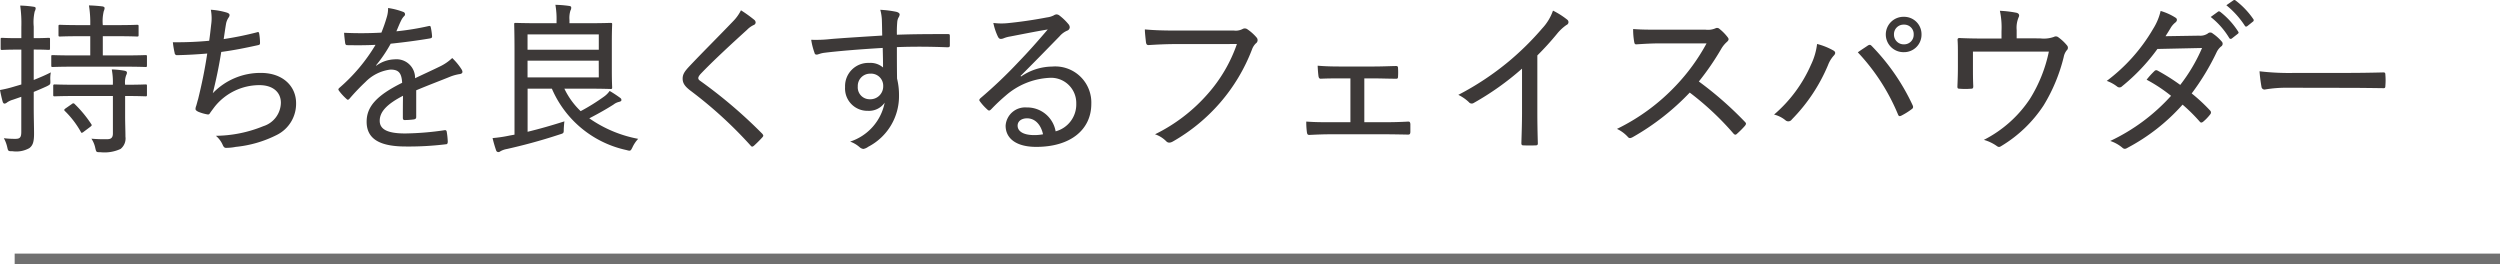
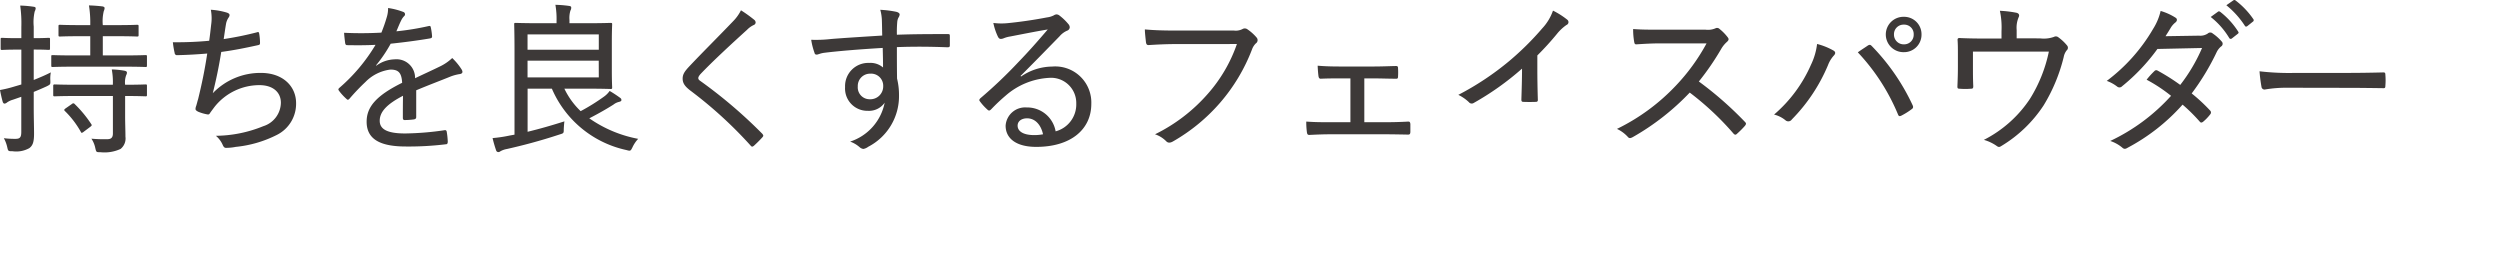
<svg xmlns="http://www.w3.org/2000/svg" width="230.17" height="24.346" viewBox="0 0 230.17 24.346">
  <g transform="translate(-92.493 -4524.824)">
    <g transform="translate(91.833 4535.141)">
-       <path d="M3.765,8.515C4.17,8.35,4.59,8.17,4.98,7.99c.315-.165.33-.165.315-.525a3.013,3.013,0,0,1,.045-.75c-.525.27-1.065.495-1.575.7V4.615c.975,0,1.275.03,1.365.03.12,0,.135-.015.135-.15V3.67c0-.12-.015-.135-.135-.135-.09,0-.39.03-1.365.03V2.5a4.412,4.412,0,0,1,.09-1.395.7.7,0,0,0,.09-.3c0-.075-.075-.12-.21-.135A9.913,9.913,0,0,0,2.52.565,11.638,11.638,0,0,1,2.625,2.53V3.565h-.36c-1.02,0-1.32-.03-1.41-.03-.12,0-.135.015-.135.135V4.5c0,.135.015.15.135.15.09,0,.39-.03,1.41-.03h.36v3.21l-.615.18a10.875,10.875,0,0,1-1.35.33c.075.39.165.8.255,1.1.045.12.105.15.165.15A.36.36,0,0,0,1.3,9.49a1.791,1.791,0,0,1,.54-.255l.78-.27V12.19c0,.5-.12.645-.525.645a7.934,7.934,0,0,1-1.08-.06,3.179,3.179,0,0,1,.315.84c.075.36.105.36.48.36A2.466,2.466,0,0,0,3.36,13.69c.315-.24.435-.555.435-1.335,0-.645-.03-1.395-.03-2.565ZM12,6.19c1.47,0,1.98.03,2.055.03.12,0,.135-.015.135-.15V5.245c0-.1-.015-.12-.135-.12-.075,0-.585.03-2.055.03H10.125V3.385H11.37c1.38,0,1.83.03,1.9.03.135,0,.15-.015.15-.15v-.78c0-.135-.015-.15-.15-.15-.075,0-.525.03-1.9.03H10.125a3.92,3.92,0,0,1,.09-1.29A.734.734,0,0,0,10.29.79c0-.075-.09-.135-.21-.15C9.7.595,9.33.565,8.85.55a10.219,10.219,0,0,1,.12,1.815H8.085c-1.365,0-1.815-.03-1.89-.03-.135,0-.15.015-.15.15v.78c0,.135.015.15.15.15.075,0,.525-.03,1.89-.03H8.97v1.77h-1.4c-1.455,0-1.965-.03-2.055-.03-.12,0-.135.015-.135.12V6.07c0,.135.015.15.135.15.09,0,.6-.03,2.055-.03Zm-.945,2.7v3.45c0,.39-.18.51-.45.525a12.938,12.938,0,0,1-1.53-.045,2.414,2.414,0,0,1,.36.87c.09.375.09.375.465.375a3.524,3.524,0,0,0,1.86-.3,1.232,1.232,0,0,0,.45-1.125c0-.555-.03-1.2-.03-1.89V8.89c1.305,0,1.785.03,1.875.03.12,0,.135-.015.135-.135V7.96c0-.12-.015-.135-.135-.135-.09,0-.57.03-1.875.03a1.907,1.907,0,0,1,.105-.9.409.409,0,0,0,.06-.24c0-.06-.075-.12-.21-.15a7.636,7.636,0,0,0-1.185-.12,6.265,6.265,0,0,1,.1,1.41h-3.3c-1.47,0-1.95-.03-2.04-.03-.135,0-.15.03-.15.15v.81c0,.12.015.135.15.135.09,0,.57-.03,2.04-.03ZM6.72,10.015c-.165.12-.18.165-.09.255A8.369,8.369,0,0,1,8.1,12.19c.03.06.045.09.09.09a.383.383,0,0,0,.18-.1l.6-.45c.15-.12.165-.15.09-.255A10.876,10.876,0,0,0,7.53,9.625a.155.155,0,0,0-.12-.06.262.262,0,0,0-.15.075Zm13.2-6.21a31.337,31.337,0,0,1-3.345.135,8.252,8.252,0,0,0,.165.99.21.21,0,0,0,.24.2c.87-.015,1.905-.075,2.76-.15-.24,1.59-.51,2.85-.84,4.2-.06.18-.1.375-.18.63a.8.8,0,0,0-.06.27c0,.105.075.165.24.255a3.936,3.936,0,0,0,.885.255c.12.015.165-.045.255-.195.12-.165.255-.345.39-.525a5.284,5.284,0,0,1,4.11-1.98c1.275,0,1.98.675,1.98,1.62a2.3,2.3,0,0,1-1.62,2.16,11.842,11.842,0,0,1-4.365.885,2.294,2.294,0,0,1,.63.84c.09.21.18.27.3.27a4.579,4.579,0,0,0,.9-.09,10.684,10.684,0,0,0,3.8-1.11,3.2,3.2,0,0,0,1.755-2.925c0-1.515-1.185-2.775-3.24-2.775A6.076,6.076,0,0,0,20.25,8.635c.315-1.26.555-2.4.78-3.8,1.215-.165,2.175-.36,3.405-.63.135-.03.165-.075.165-.21a5.145,5.145,0,0,0-.075-.84c-.03-.165-.075-.18-.24-.12a30.192,30.192,0,0,1-3.03.615c.09-.585.135-.945.225-1.455a1.54,1.54,0,0,1,.225-.525.422.422,0,0,0,.09-.225c0-.105-.075-.165-.225-.225a6.455,6.455,0,0,0-1.5-.27,4.119,4.119,0,0,1,.03,1.38C20.04,2.86,19.995,3.3,19.92,3.805ZM35.28,6.07a12.857,12.857,0,0,0,1.35-1.995c1.155-.12,2.43-.285,3.585-.48.18-.03.225-.075.225-.195a5.633,5.633,0,0,0-.12-.84c-.03-.12-.06-.135-.21-.105a24.743,24.743,0,0,1-2.955.48c.18-.42.285-.69.435-.99a1.53,1.53,0,0,1,.27-.4.223.223,0,0,0-.06-.39A6.373,6.373,0,0,0,36.39.79a2.692,2.692,0,0,1-.12.84,14.136,14.136,0,0,1-.495,1.425,32.88,32.88,0,0,1-3.435.015c.015.315.075.75.1.96.03.12.06.18.195.18.915.015,1.755.015,2.6-.03A16.142,16.142,0,0,1,31.89,8.155c-.1.105-.09.135-.03.24a4.96,4.96,0,0,0,.7.765c.1.105.165.105.285-.03A19.676,19.676,0,0,1,34.305,7.6a3.876,3.876,0,0,1,2.28-1.14c.78-.015,1.05.315,1.1,1.215-2.43,1.2-3.27,2.25-3.27,3.585,0,1.665,1.335,2.28,3.615,2.28a28.155,28.155,0,0,0,3.72-.21c.075,0,.135-.075.135-.24a6.792,6.792,0,0,0-.1-.93.15.15,0,0,0-.195-.12,26.913,26.913,0,0,1-3.63.3c-1.65,0-2.34-.39-2.34-1.17,0-.825.66-1.53,2.145-2.3-.015.66-.015,1.425-.015,2.025,0,.135.045.21.165.21a6.523,6.523,0,0,0,.855-.06c.15-.03.21-.09.21-.225V8.365c1.17-.495,2.115-.84,3.18-1.275a4.144,4.144,0,0,1,.87-.225c.195-.045.285-.165.12-.435a5.555,5.555,0,0,0-.855-1.035,4.416,4.416,0,0,1-1.14.78c-.765.375-1.6.75-2.28,1.08a1.709,1.709,0,0,0-1.875-1.74,3,3,0,0,0-1.695.585Zm19.4,2.145c1.485,0,2.115.03,2.19.03.135,0,.15-.015.15-.15,0-.075-.03-.525-.03-1.59V3.9c0-1.05.03-1.53.03-1.605,0-.12-.015-.135-.15-.135-.075,0-.7.03-2.19.03h-1.59v-.3a2.3,2.3,0,0,1,.09-.87A.48.48,0,0,0,53.25.73c0-.075-.075-.12-.21-.135a10.429,10.429,0,0,0-1.245-.1,7.585,7.585,0,0,1,.105,1.5v.195H50.34c-1.425,0-2.115-.03-2.205-.03-.12,0-.135.015-.135.135,0,.09.03.855.03,2.43v7.725l-.42.075a12.466,12.466,0,0,1-1.6.24,11.362,11.362,0,0,0,.33,1.14.215.215,0,0,0,.195.15.293.293,0,0,0,.195-.075,1.85,1.85,0,0,1,.6-.21c1.4-.315,3.03-.735,4.89-1.35.345-.1.345-.12.345-.495.015-.255.03-.495.06-.7-1.23.39-2.28.69-3.39.96V8.215h2.235A9.694,9.694,0,0,0,58.35,13.87c.36.105.375.075.54-.255a2.941,2.941,0,0,1,.525-.78,11.594,11.594,0,0,1-4.5-1.89c.96-.495,1.65-.9,2.22-1.26a1.325,1.325,0,0,1,.525-.255c.12-.03.21-.075.21-.15,0-.09,0-.135-.12-.225-.315-.225-.555-.39-.96-.63a2.18,2.18,0,0,1-.525.525,18.511,18.511,0,0,1-2.145,1.335,7.038,7.038,0,0,1-1.5-2.07Zm1.11-1.035H49.23V5.635h6.555Zm0-3.96V4.63H49.23V3.22ZM68.88,1a3.948,3.948,0,0,1-.735,1.02c-1.305,1.365-2.775,2.82-4.02,4.14-.39.42-.615.7-.615,1.125s.2.705.675,1.08a38.907,38.907,0,0,1,5.565,5.07c.135.165.195.135.33.03.195-.18.525-.495.765-.765.135-.15.1-.195,0-.33a44.2,44.2,0,0,0-5.7-4.86c-.135-.09-.195-.165-.195-.27,0-.09.06-.2.195-.36,1.14-1.2,2.9-2.82,4.29-4.08a2.078,2.078,0,0,1,.63-.45.257.257,0,0,0,.165-.24.35.35,0,0,0-.1-.21A12.331,12.331,0,0,0,68.88,1ZM81.885,3.325c-1.9.12-3.585.225-4.68.315a12.336,12.336,0,0,1-1.86.075,6.329,6.329,0,0,0,.3,1.185c.03.135.09.18.21.18s.33-.12.675-.165c1.32-.165,3.36-.33,5.4-.45.015.615.03,1.155.03,1.8a1.773,1.773,0,0,0-1.275-.42,2.134,2.134,0,0,0-2.22,2.22,2.055,2.055,0,0,0,2.1,2.19,1.759,1.759,0,0,0,1.545-.75,4.734,4.734,0,0,1-3.18,3.585,2.662,2.662,0,0,1,.87.51.66.66,0,0,0,.345.165,1.051,1.051,0,0,0,.45-.2A5.243,5.243,0,0,0,83.43,8.83a6.238,6.238,0,0,0-.18-1.545c-.015-.96-.015-1.965-.015-2.895,1.635-.06,3.075-.045,4.65.015.165,0,.225-.03.225-.18v-.84c0-.18-.03-.195-.195-.195-1.56,0-3.03,0-4.68.06a10.382,10.382,0,0,1,.03-1.14,1.125,1.125,0,0,1,.105-.42.651.651,0,0,0,.12-.3c0-.12-.135-.21-.33-.255a9.543,9.543,0,0,0-1.455-.18,4.11,4.11,0,0,1,.15,1.035C81.87,2.44,81.87,2.77,81.885,3.325Zm-1.11,3.51a1.114,1.114,0,0,1,1.2,1.155,1.183,1.183,0,0,1-1.23,1.2,1.092,1.092,0,0,1-1.11-1.185A1.127,1.127,0,0,1,80.775,6.835Zm13.845.21c1.35-1.35,2.37-2.4,3.6-3.66a1.889,1.889,0,0,1,.69-.51.347.347,0,0,0,.24-.315.483.483,0,0,0-.135-.3,4.9,4.9,0,0,0-.795-.765.485.485,0,0,0-.3-.12.616.616,0,0,0-.255.1,1.9,1.9,0,0,1-.615.18c-1.245.24-2.52.42-3.585.525a5.823,5.823,0,0,1-1.35-.015,5.479,5.479,0,0,0,.42,1.26c.075.15.15.21.285.21a.805.805,0,0,0,.285-.075,2.669,2.669,0,0,1,.57-.15c1.17-.225,2.355-.465,3.45-.645-.975,1.14-1.785,2.055-2.7,3a42.462,42.462,0,0,1-3.5,3.33c-.1.1-.135.18-.06.27a4.75,4.75,0,0,0,.69.765c.15.15.225.12.375-.03a16.93,16.93,0,0,1,1.32-1.245,6.619,6.619,0,0,1,4-1.635A2.321,2.321,0,0,1,99.75,9.58a2.566,2.566,0,0,1-1.9,2.565,2.656,2.656,0,0,0-2.67-2.2,1.8,1.8,0,0,0-1.935,1.68c0,1.14.93,1.95,2.82,1.95,3.2,0,5.07-1.62,5.07-3.96a3.321,3.321,0,0,0-3.6-3.435,5.126,5.126,0,0,0-2.865.915Zm2.07,5.37a4.263,4.263,0,0,1-.87.075c-.99-.015-1.47-.375-1.47-.87,0-.42.375-.675.87-.675C95.97,10.945,96.5,11.545,96.69,12.415Zm17.85-8.31a13.677,13.677,0,0,1-2.67,4.575A15.531,15.531,0,0,1,107,12.415a2.63,2.63,0,0,1,1.02.63c.18.195.39.165.63.03A16.662,16.662,0,0,0,113.01,9.49a16.508,16.508,0,0,0,2.925-4.9,1.456,1.456,0,0,1,.345-.54.361.361,0,0,0,.075-.54,4.208,4.208,0,0,0-.855-.765.409.409,0,0,0-.45-.015,1.351,1.351,0,0,1-.78.135h-5.325c-1.23,0-2.055-.03-2.88-.105,0,.33.075.915.1,1.17.03.2.09.285.27.27.735-.045,1.575-.09,2.5-.09ZM126.27,7.27h.9c.63,0,1.335.03,1.965.03.2.015.24-.03.24-.225a5.764,5.764,0,0,0,0-.72c0-.165-.03-.225-.2-.225-.69.015-1.335.045-2.025.045H124c-.645,0-1.35-.015-2.025-.075.015.405.045.735.075.96.03.18.09.24.21.24.66-.03,1.2-.03,1.785-.03h.945v4.035h-1.74c-.855,0-1.515,0-2.325-.06a7.145,7.145,0,0,0,.06.99c.03.18.075.24.225.24.615-.03,1.245-.06,2.04-.06h4.815c.69,0,1.47.015,2.235.03.15,0,.2-.06.21-.24V11.47c-.015-.15-.06-.225-.18-.225-.78.045-1.53.06-2.28.06H126.27ZM142.2,5.155a25.581,25.581,0,0,0,1.815-1.995,4.179,4.179,0,0,1,.87-.81.279.279,0,0,0,.075-.48,7.244,7.244,0,0,0-1.32-.84,4.6,4.6,0,0,1-.99,1.635,26.1,26.1,0,0,1-3.03,3,25.988,25.988,0,0,1-4.695,3.12,3.88,3.88,0,0,1,.975.675.329.329,0,0,0,.435.075A25.759,25.759,0,0,0,140.79,6.37v4.005c0,.945-.03,1.875-.06,2.85,0,.15.045.21.18.21.36.015.795.015,1.155,0,.135,0,.195-.06.18-.225-.03-1.05-.045-1.92-.045-2.88Zm11.235-2.37c-.945,0-1.65,0-2.415-.06a6.6,6.6,0,0,0,.1,1.2c.03.15.06.21.195.21.72-.045,1.425-.09,2.25-.09h4.215a18.185,18.185,0,0,1-2.835,3.9,18.708,18.708,0,0,1-5.415,3.975,3.171,3.171,0,0,1,1,.735c.135.165.27.12.465.015a22.582,22.582,0,0,0,5.235-4.095,26.226,26.226,0,0,1,4.02,3.765c.12.135.21.15.33.03a8.5,8.5,0,0,0,.735-.735c.135-.18.12-.24-.015-.375a32.4,32.4,0,0,0-4.23-3.705,24.224,24.224,0,0,0,2.085-3.045,2.634,2.634,0,0,1,.5-.6c.165-.15.195-.255.09-.4a4.362,4.362,0,0,0-.78-.8.307.307,0,0,0-.345-.06,1.762,1.762,0,0,1-.93.135ZM175.95,1.6a1.628,1.628,0,1,0,0,3.255,1.607,1.607,0,0,0,1.62-1.635A1.6,1.6,0,0,0,175.95,1.6Zm0,.72a.867.867,0,0,1,.9.9.879.879,0,0,1-.9.915.891.891,0,0,1-.915-.915A.879.879,0,0,1,175.95,2.32ZM163.995,10.6a2.644,2.644,0,0,1,1.05.525.39.39,0,0,0,.585-.075,15.821,15.821,0,0,0,3.33-5,2.759,2.759,0,0,1,.525-.87c.165-.165.21-.345-.03-.48a6.178,6.178,0,0,0-1.5-.6,6.032,6.032,0,0,1-.555,1.9A12.776,12.776,0,0,1,163.995,10.6Zm7.71-5.73a18.868,18.868,0,0,1,3.705,5.73c.06.15.135.18.3.1a6.359,6.359,0,0,0,.96-.6c.15-.1.15-.21.075-.375a19.618,19.618,0,0,0-3.765-5.445c-.135-.135-.21-.12-.36-.03C172.425,4.39,172.08,4.6,171.705,4.87ZM186.33,3.58V2.815a2.474,2.474,0,0,1,.18-1.17c.1-.195.045-.36-.21-.42a10.5,10.5,0,0,0-1.515-.18,7.244,7.244,0,0,1,.15,1.875V3.6h-1.7c-.75,0-1.485-.015-2.145-.045-.135-.015-.21.045-.2.18.03.39.03.855.03,1.335v1.11c0,.645-.015,1.125-.045,1.83,0,.165.03.21.2.21a6.135,6.135,0,0,0,1.05,0c.165,0,.21-.045.21-.24-.03-.6-.03-1.17-.03-1.815V4.8h6.99a13.3,13.3,0,0,1-1.74,4.35,11.129,11.129,0,0,1-4.245,3.78,3.9,3.9,0,0,1,1.155.54c.135.1.24.165.42.045a12.126,12.126,0,0,0,3.93-3.765,15.7,15.7,0,0,0,1.845-4.44,1.41,1.41,0,0,1,.27-.615.317.317,0,0,0,.045-.45,4.177,4.177,0,0,0-.795-.75.366.366,0,0,0-.42-.045,2.79,2.79,0,0,1-1.275.135Zm17.865-1.965A7.086,7.086,0,0,1,205.9,3.55a.159.159,0,0,0,.24.045l.555-.435c.075-.06.09-.12.03-.2a7.213,7.213,0,0,0-1.65-1.815c-.09-.06-.15-.06-.21-.015Zm1.44-1.08a8.1,8.1,0,0,1,1.71,1.9c.06.09.135.075.21.03l.525-.42a.155.155,0,0,0,.045-.225A7.414,7.414,0,0,0,206.49.1a.161.161,0,0,0-.21-.015Zm-5.6,2.85c.24-.375.36-.57.51-.825a1.937,1.937,0,0,1,.375-.42c.18-.12.24-.345.03-.465a5.3,5.3,0,0,0-1.365-.615A5.336,5.336,0,0,1,198.9,2.7a16.061,16.061,0,0,1-4.275,4.8,3.451,3.451,0,0,1,.96.525.328.328,0,0,0,.45-.03,17.917,17.917,0,0,0,3.255-3.435l4.11-.09a15.53,15.53,0,0,1-2.01,3.4A18.648,18.648,0,0,0,199.3,6.55a.22.22,0,0,0-.285.045,7.177,7.177,0,0,0-.72.795,14.266,14.266,0,0,1,2.25,1.485,17.7,17.7,0,0,1-5.6,4.155,3.378,3.378,0,0,1,1.11.615c.18.165.315.12.51,0a18.04,18.04,0,0,0,5.04-3.96,15.774,15.774,0,0,1,1.59,1.575c.09.1.15.1.285.015a4.3,4.3,0,0,0,.675-.7.25.25,0,0,0,.015-.315,15.842,15.842,0,0,0-1.725-1.605,22.154,22.154,0,0,0,2.31-3.825,1.575,1.575,0,0,1,.39-.495.292.292,0,0,0,.06-.465,4.152,4.152,0,0,0-.825-.735.326.326,0,0,0-.45,0,1.237,1.237,0,0,1-.81.2ZM216.75,8.14c1.05,0,2.16.015,3.285.03.195.015.24-.03.24-.2a6.136,6.136,0,0,0,0-1.05c0-.165-.045-.21-.24-.2-1.155.03-2.28.045-3.36.045h-4.7a23.225,23.225,0,0,1-3.285-.15,13.853,13.853,0,0,0,.18,1.425.28.28,0,0,0,.3.255,11.8,11.8,0,0,1,2.1-.165Z" transform="translate(0 -10.369)" fill="#3d3938" />
+       <path d="M3.765,8.515C4.17,8.35,4.59,8.17,4.98,7.99c.315-.165.33-.165.315-.525a3.013,3.013,0,0,1,.045-.75c-.525.27-1.065.495-1.575.7V4.615c.975,0,1.275.03,1.365.03.12,0,.135-.015.135-.15V3.67c0-.12-.015-.135-.135-.135-.09,0-.39.03-1.365.03V2.5a4.412,4.412,0,0,1,.09-1.395.7.7,0,0,0,.09-.3c0-.075-.075-.12-.21-.135A9.913,9.913,0,0,0,2.52.565,11.638,11.638,0,0,1,2.625,2.53V3.565h-.36c-1.02,0-1.32-.03-1.41-.03-.12,0-.135.015-.135.135V4.5c0,.135.015.15.135.15.09,0,.39-.03,1.41-.03h.36v3.21l-.615.18a10.875,10.875,0,0,1-1.35.33c.075.39.165.8.255,1.1.045.12.105.15.165.15A.36.36,0,0,0,1.3,9.49a1.791,1.791,0,0,1,.54-.255l.78-.27V12.19c0,.5-.12.645-.525.645a7.934,7.934,0,0,1-1.08-.06,3.179,3.179,0,0,1,.315.84c.075.36.105.36.48.36A2.466,2.466,0,0,0,3.36,13.69c.315-.24.435-.555.435-1.335,0-.645-.03-1.395-.03-2.565ZM12,6.19c1.47,0,1.98.03,2.055.03.12,0,.135-.015.135-.15V5.245c0-.1-.015-.12-.135-.12-.075,0-.585.03-2.055.03H10.125V3.385H11.37c1.38,0,1.83.03,1.9.03.135,0,.15-.015.15-.15v-.78c0-.135-.015-.15-.15-.15-.075,0-.525.03-1.9.03H10.125a3.92,3.92,0,0,1,.09-1.29A.734.734,0,0,0,10.29.79c0-.075-.09-.135-.21-.15C9.7.595,9.33.565,8.85.55a10.219,10.219,0,0,1,.12,1.815H8.085c-1.365,0-1.815-.03-1.89-.03-.135,0-.15.015-.15.15v.78c0,.135.015.15.15.15.075,0,.525-.03,1.89-.03H8.97v1.77h-1.4c-1.455,0-1.965-.03-2.055-.03-.12,0-.135.015-.135.12V6.07c0,.135.015.15.135.15.09,0,.6-.03,2.055-.03Zm-.945,2.7v3.45c0,.39-.18.51-.45.525a12.938,12.938,0,0,1-1.53-.045,2.414,2.414,0,0,1,.36.87c.09.375.09.375.465.375a3.524,3.524,0,0,0,1.86-.3,1.232,1.232,0,0,0,.45-1.125c0-.555-.03-1.2-.03-1.89V8.89c1.305,0,1.785.03,1.875.03.12,0,.135-.015.135-.135V7.96c0-.12-.015-.135-.135-.135-.09,0-.57.03-1.875.03a1.907,1.907,0,0,1,.105-.9.409.409,0,0,0,.06-.24c0-.06-.075-.12-.21-.15a7.636,7.636,0,0,0-1.185-.12,6.265,6.265,0,0,1,.1,1.41h-3.3c-1.47,0-1.95-.03-2.04-.03-.135,0-.15.03-.15.15v.81c0,.12.015.135.15.135.09,0,.57-.03,2.04-.03ZM6.72,10.015c-.165.12-.18.165-.09.255A8.369,8.369,0,0,1,8.1,12.19c.03.06.045.09.09.09a.383.383,0,0,0,.18-.1l.6-.45c.15-.12.165-.15.09-.255A10.876,10.876,0,0,0,7.53,9.625a.155.155,0,0,0-.12-.06.262.262,0,0,0-.15.075Zm13.2-6.21a31.337,31.337,0,0,1-3.345.135,8.252,8.252,0,0,0,.165.99.21.21,0,0,0,.24.2c.87-.015,1.905-.075,2.76-.15-.24,1.59-.51,2.85-.84,4.2-.06.18-.1.375-.18.63a.8.8,0,0,0-.06.27c0,.105.075.165.24.255a3.936,3.936,0,0,0,.885.255c.12.015.165-.045.255-.195.12-.165.255-.345.39-.525a5.284,5.284,0,0,1,4.11-1.98c1.275,0,1.98.675,1.98,1.62a2.3,2.3,0,0,1-1.62,2.16,11.842,11.842,0,0,1-4.365.885,2.294,2.294,0,0,1,.63.84c.09.21.18.27.3.27a4.579,4.579,0,0,0,.9-.09,10.684,10.684,0,0,0,3.8-1.11,3.2,3.2,0,0,0,1.755-2.925c0-1.515-1.185-2.775-3.24-2.775A6.076,6.076,0,0,0,20.25,8.635c.315-1.26.555-2.4.78-3.8,1.215-.165,2.175-.36,3.405-.63.135-.03.165-.075.165-.21a5.145,5.145,0,0,0-.075-.84c-.03-.165-.075-.18-.24-.12a30.192,30.192,0,0,1-3.03.615c.09-.585.135-.945.225-1.455a1.54,1.54,0,0,1,.225-.525.422.422,0,0,0,.09-.225c0-.105-.075-.165-.225-.225a6.455,6.455,0,0,0-1.5-.27,4.119,4.119,0,0,1,.03,1.38C20.04,2.86,19.995,3.3,19.92,3.805ZM35.28,6.07a12.857,12.857,0,0,0,1.35-1.995c1.155-.12,2.43-.285,3.585-.48.18-.03.225-.075.225-.195a5.633,5.633,0,0,0-.12-.84c-.03-.12-.06-.135-.21-.105a24.743,24.743,0,0,1-2.955.48c.18-.42.285-.69.435-.99a1.53,1.53,0,0,1,.27-.4.223.223,0,0,0-.06-.39A6.373,6.373,0,0,0,36.39.79a2.692,2.692,0,0,1-.12.84,14.136,14.136,0,0,1-.495,1.425,32.88,32.88,0,0,1-3.435.015c.015.315.075.75.1.96.03.12.06.18.195.18.915.015,1.755.015,2.6-.03A16.142,16.142,0,0,1,31.89,8.155c-.1.105-.09.135-.03.24a4.96,4.96,0,0,0,.7.765c.1.105.165.105.285-.03A19.676,19.676,0,0,1,34.305,7.6a3.876,3.876,0,0,1,2.28-1.14c.78-.015,1.05.315,1.1,1.215-2.43,1.2-3.27,2.25-3.27,3.585,0,1.665,1.335,2.28,3.615,2.28a28.155,28.155,0,0,0,3.72-.21c.075,0,.135-.075.135-.24a6.792,6.792,0,0,0-.1-.93.15.15,0,0,0-.195-.12,26.913,26.913,0,0,1-3.63.3c-1.65,0-2.34-.39-2.34-1.17,0-.825.66-1.53,2.145-2.3-.015.66-.015,1.425-.015,2.025,0,.135.045.21.165.21a6.523,6.523,0,0,0,.855-.06c.15-.03.21-.09.21-.225V8.365c1.17-.495,2.115-.84,3.18-1.275a4.144,4.144,0,0,1,.87-.225c.195-.045.285-.165.12-.435a5.555,5.555,0,0,0-.855-1.035,4.416,4.416,0,0,1-1.14.78c-.765.375-1.6.75-2.28,1.08a1.709,1.709,0,0,0-1.875-1.74,3,3,0,0,0-1.695.585Zm19.4,2.145c1.485,0,2.115.03,2.19.03.135,0,.15-.015.15-.15,0-.075-.03-.525-.03-1.59V3.9c0-1.05.03-1.53.03-1.605,0-.12-.015-.135-.15-.135-.075,0-.7.03-2.19.03h-1.59v-.3a2.3,2.3,0,0,1,.09-.87A.48.48,0,0,0,53.25.73c0-.075-.075-.12-.21-.135a10.429,10.429,0,0,0-1.245-.1,7.585,7.585,0,0,1,.105,1.5v.195H50.34c-1.425,0-2.115-.03-2.205-.03-.12,0-.135.015-.135.135,0,.09.03.855.03,2.43v7.725l-.42.075a12.466,12.466,0,0,1-1.6.24,11.362,11.362,0,0,0,.33,1.14.215.215,0,0,0,.195.15.293.293,0,0,0,.195-.075,1.85,1.85,0,0,1,.6-.21c1.4-.315,3.03-.735,4.89-1.35.345-.1.345-.12.345-.495.015-.255.03-.495.06-.7-1.23.39-2.28.69-3.39.96V8.215h2.235A9.694,9.694,0,0,0,58.35,13.87c.36.105.375.075.54-.255a2.941,2.941,0,0,1,.525-.78,11.594,11.594,0,0,1-4.5-1.89c.96-.495,1.65-.9,2.22-1.26a1.325,1.325,0,0,1,.525-.255c.12-.03.21-.075.21-.15,0-.09,0-.135-.12-.225-.315-.225-.555-.39-.96-.63a2.18,2.18,0,0,1-.525.525,18.511,18.511,0,0,1-2.145,1.335,7.038,7.038,0,0,1-1.5-2.07Zm1.11-1.035H49.23V5.635h6.555Zm0-3.96V4.63H49.23V3.22ZM68.88,1a3.948,3.948,0,0,1-.735,1.02c-1.305,1.365-2.775,2.82-4.02,4.14-.39.42-.615.7-.615,1.125s.2.705.675,1.08a38.907,38.907,0,0,1,5.565,5.07c.135.165.195.135.33.03.195-.18.525-.495.765-.765.135-.15.1-.195,0-.33a44.2,44.2,0,0,0-5.7-4.86c-.135-.09-.195-.165-.195-.27,0-.09.06-.2.195-.36,1.14-1.2,2.9-2.82,4.29-4.08a2.078,2.078,0,0,1,.63-.45.257.257,0,0,0,.165-.24.35.35,0,0,0-.1-.21A12.331,12.331,0,0,0,68.88,1ZM81.885,3.325c-1.9.12-3.585.225-4.68.315a12.336,12.336,0,0,1-1.86.075,6.329,6.329,0,0,0,.3,1.185c.03.135.09.18.21.18s.33-.12.675-.165c1.32-.165,3.36-.33,5.4-.45.015.615.03,1.155.03,1.8a1.773,1.773,0,0,0-1.275-.42,2.134,2.134,0,0,0-2.22,2.22,2.055,2.055,0,0,0,2.1,2.19,1.759,1.759,0,0,0,1.545-.75,4.734,4.734,0,0,1-3.18,3.585,2.662,2.662,0,0,1,.87.51.66.66,0,0,0,.345.165,1.051,1.051,0,0,0,.45-.2A5.243,5.243,0,0,0,83.43,8.83a6.238,6.238,0,0,0-.18-1.545c-.015-.96-.015-1.965-.015-2.895,1.635-.06,3.075-.045,4.65.015.165,0,.225-.03.225-.18v-.84c0-.18-.03-.195-.195-.195-1.56,0-3.03,0-4.68.06a10.382,10.382,0,0,1,.03-1.14,1.125,1.125,0,0,1,.105-.42.651.651,0,0,0,.12-.3c0-.12-.135-.21-.33-.255a9.543,9.543,0,0,0-1.455-.18,4.11,4.11,0,0,1,.15,1.035C81.87,2.44,81.87,2.77,81.885,3.325Zm-1.11,3.51a1.114,1.114,0,0,1,1.2,1.155,1.183,1.183,0,0,1-1.23,1.2,1.092,1.092,0,0,1-1.11-1.185A1.127,1.127,0,0,1,80.775,6.835Zm13.845.21c1.35-1.35,2.37-2.4,3.6-3.66a1.889,1.889,0,0,1,.69-.51.347.347,0,0,0,.24-.315.483.483,0,0,0-.135-.3,4.9,4.9,0,0,0-.795-.765.485.485,0,0,0-.3-.12.616.616,0,0,0-.255.1,1.9,1.9,0,0,1-.615.18c-1.245.24-2.52.42-3.585.525a5.823,5.823,0,0,1-1.35-.015,5.479,5.479,0,0,0,.42,1.26c.075.15.15.21.285.21a.805.805,0,0,0,.285-.075,2.669,2.669,0,0,1,.57-.15c1.17-.225,2.355-.465,3.45-.645-.975,1.14-1.785,2.055-2.7,3a42.462,42.462,0,0,1-3.5,3.33c-.1.1-.135.18-.06.27a4.75,4.75,0,0,0,.69.765c.15.15.225.12.375-.03a16.93,16.93,0,0,1,1.32-1.245,6.619,6.619,0,0,1,4-1.635A2.321,2.321,0,0,1,99.75,9.58a2.566,2.566,0,0,1-1.9,2.565,2.656,2.656,0,0,0-2.67-2.2,1.8,1.8,0,0,0-1.935,1.68c0,1.14.93,1.95,2.82,1.95,3.2,0,5.07-1.62,5.07-3.96a3.321,3.321,0,0,0-3.6-3.435,5.126,5.126,0,0,0-2.865.915Zm2.07,5.37a4.263,4.263,0,0,1-.87.075c-.99-.015-1.47-.375-1.47-.87,0-.42.375-.675.87-.675C95.97,10.945,96.5,11.545,96.69,12.415Zm17.85-8.31a13.677,13.677,0,0,1-2.67,4.575A15.531,15.531,0,0,1,107,12.415a2.63,2.63,0,0,1,1.02.63c.18.195.39.165.63.03A16.662,16.662,0,0,0,113.01,9.49a16.508,16.508,0,0,0,2.925-4.9,1.456,1.456,0,0,1,.345-.54.361.361,0,0,0,.075-.54,4.208,4.208,0,0,0-.855-.765.409.409,0,0,0-.45-.015,1.351,1.351,0,0,1-.78.135h-5.325c-1.23,0-2.055-.03-2.88-.105,0,.33.075.915.1,1.17.03.2.09.285.27.27.735-.045,1.575-.09,2.5-.09ZM126.27,7.27h.9c.63,0,1.335.03,1.965.03.2.015.24-.03.24-.225a5.764,5.764,0,0,0,0-.72c0-.165-.03-.225-.2-.225-.69.015-1.335.045-2.025.045H124c-.645,0-1.35-.015-2.025-.075.015.405.045.735.075.96.03.18.09.24.21.24.66-.03,1.2-.03,1.785-.03h.945v4.035h-1.74c-.855,0-1.515,0-2.325-.06a7.145,7.145,0,0,0,.06.99c.03.18.075.24.225.24.615-.03,1.245-.06,2.04-.06h4.815c.69,0,1.47.015,2.235.03.15,0,.2-.06.21-.24V11.47c-.015-.15-.06-.225-.18-.225-.78.045-1.53.06-2.28.06H126.27ZM142.2,5.155a25.581,25.581,0,0,0,1.815-1.995,4.179,4.179,0,0,1,.87-.81.279.279,0,0,0,.075-.48,7.244,7.244,0,0,0-1.32-.84,4.6,4.6,0,0,1-.99,1.635,26.1,26.1,0,0,1-3.03,3,25.988,25.988,0,0,1-4.695,3.12,3.88,3.88,0,0,1,.975.675.329.329,0,0,0,.435.075A25.759,25.759,0,0,0,140.79,6.37c0,.945-.03,1.875-.06,2.85,0,.15.045.21.18.21.36.015.795.015,1.155,0,.135,0,.195-.06.18-.225-.03-1.05-.045-1.92-.045-2.88Zm11.235-2.37c-.945,0-1.65,0-2.415-.06a6.6,6.6,0,0,0,.1,1.2c.03.15.06.21.195.21.72-.045,1.425-.09,2.25-.09h4.215a18.185,18.185,0,0,1-2.835,3.9,18.708,18.708,0,0,1-5.415,3.975,3.171,3.171,0,0,1,1,.735c.135.165.27.12.465.015a22.582,22.582,0,0,0,5.235-4.095,26.226,26.226,0,0,1,4.02,3.765c.12.135.21.15.33.03a8.5,8.5,0,0,0,.735-.735c.135-.18.12-.24-.015-.375a32.4,32.4,0,0,0-4.23-3.705,24.224,24.224,0,0,0,2.085-3.045,2.634,2.634,0,0,1,.5-.6c.165-.15.195-.255.09-.4a4.362,4.362,0,0,0-.78-.8.307.307,0,0,0-.345-.06,1.762,1.762,0,0,1-.93.135ZM175.95,1.6a1.628,1.628,0,1,0,0,3.255,1.607,1.607,0,0,0,1.62-1.635A1.6,1.6,0,0,0,175.95,1.6Zm0,.72a.867.867,0,0,1,.9.9.879.879,0,0,1-.9.915.891.891,0,0,1-.915-.915A.879.879,0,0,1,175.95,2.32ZM163.995,10.6a2.644,2.644,0,0,1,1.05.525.39.39,0,0,0,.585-.075,15.821,15.821,0,0,0,3.33-5,2.759,2.759,0,0,1,.525-.87c.165-.165.21-.345-.03-.48a6.178,6.178,0,0,0-1.5-.6,6.032,6.032,0,0,1-.555,1.9A12.776,12.776,0,0,1,163.995,10.6Zm7.71-5.73a18.868,18.868,0,0,1,3.705,5.73c.06.15.135.18.3.1a6.359,6.359,0,0,0,.96-.6c.15-.1.15-.21.075-.375a19.618,19.618,0,0,0-3.765-5.445c-.135-.135-.21-.12-.36-.03C172.425,4.39,172.08,4.6,171.705,4.87ZM186.33,3.58V2.815a2.474,2.474,0,0,1,.18-1.17c.1-.195.045-.36-.21-.42a10.5,10.5,0,0,0-1.515-.18,7.244,7.244,0,0,1,.15,1.875V3.6h-1.7c-.75,0-1.485-.015-2.145-.045-.135-.015-.21.045-.2.18.03.39.03.855.03,1.335v1.11c0,.645-.015,1.125-.045,1.83,0,.165.03.21.2.21a6.135,6.135,0,0,0,1.05,0c.165,0,.21-.045.21-.24-.03-.6-.03-1.17-.03-1.815V4.8h6.99a13.3,13.3,0,0,1-1.74,4.35,11.129,11.129,0,0,1-4.245,3.78,3.9,3.9,0,0,1,1.155.54c.135.1.24.165.42.045a12.126,12.126,0,0,0,3.93-3.765,15.7,15.7,0,0,0,1.845-4.44,1.41,1.41,0,0,1,.27-.615.317.317,0,0,0,.045-.45,4.177,4.177,0,0,0-.795-.75.366.366,0,0,0-.42-.045,2.79,2.79,0,0,1-1.275.135Zm17.865-1.965A7.086,7.086,0,0,1,205.9,3.55a.159.159,0,0,0,.24.045l.555-.435c.075-.06.09-.12.03-.2a7.213,7.213,0,0,0-1.65-1.815c-.09-.06-.15-.06-.21-.015Zm1.44-1.08a8.1,8.1,0,0,1,1.71,1.9c.06.09.135.075.21.03l.525-.42a.155.155,0,0,0,.045-.225A7.414,7.414,0,0,0,206.49.1a.161.161,0,0,0-.21-.015Zm-5.6,2.85c.24-.375.36-.57.51-.825a1.937,1.937,0,0,1,.375-.42c.18-.12.24-.345.03-.465a5.3,5.3,0,0,0-1.365-.615A5.336,5.336,0,0,1,198.9,2.7a16.061,16.061,0,0,1-4.275,4.8,3.451,3.451,0,0,1,.96.525.328.328,0,0,0,.45-.03,17.917,17.917,0,0,0,3.255-3.435l4.11-.09a15.53,15.53,0,0,1-2.01,3.4A18.648,18.648,0,0,0,199.3,6.55a.22.22,0,0,0-.285.045,7.177,7.177,0,0,0-.72.795,14.266,14.266,0,0,1,2.25,1.485,17.7,17.7,0,0,1-5.6,4.155,3.378,3.378,0,0,1,1.11.615c.18.165.315.12.51,0a18.04,18.04,0,0,0,5.04-3.96,15.774,15.774,0,0,1,1.59,1.575c.09.1.15.1.285.015a4.3,4.3,0,0,0,.675-.7.25.25,0,0,0,.015-.315,15.842,15.842,0,0,0-1.725-1.605,22.154,22.154,0,0,0,2.31-3.825,1.575,1.575,0,0,1,.39-.495.292.292,0,0,0,.06-.465,4.152,4.152,0,0,0-.825-.735.326.326,0,0,0-.45,0,1.237,1.237,0,0,1-.81.2ZM216.75,8.14c1.05,0,2.16.015,3.285.03.195.015.24-.03.24-.2a6.136,6.136,0,0,0,0-1.05c0-.165-.045-.21-.24-.2-1.155.03-2.28.045-3.36.045h-4.7a23.225,23.225,0,0,1-3.285-.15,13.853,13.853,0,0,0,.18,1.425.28.28,0,0,0,.3.255,11.8,11.8,0,0,1,2.1-.165Z" transform="translate(0 -10.369)" fill="#3d3938" />
    </g>
-     <path d="M228.821.5H0v-1H228.821Z" transform="translate(93.843 4548.67)" fill="#707070" />
  </g>
</svg>